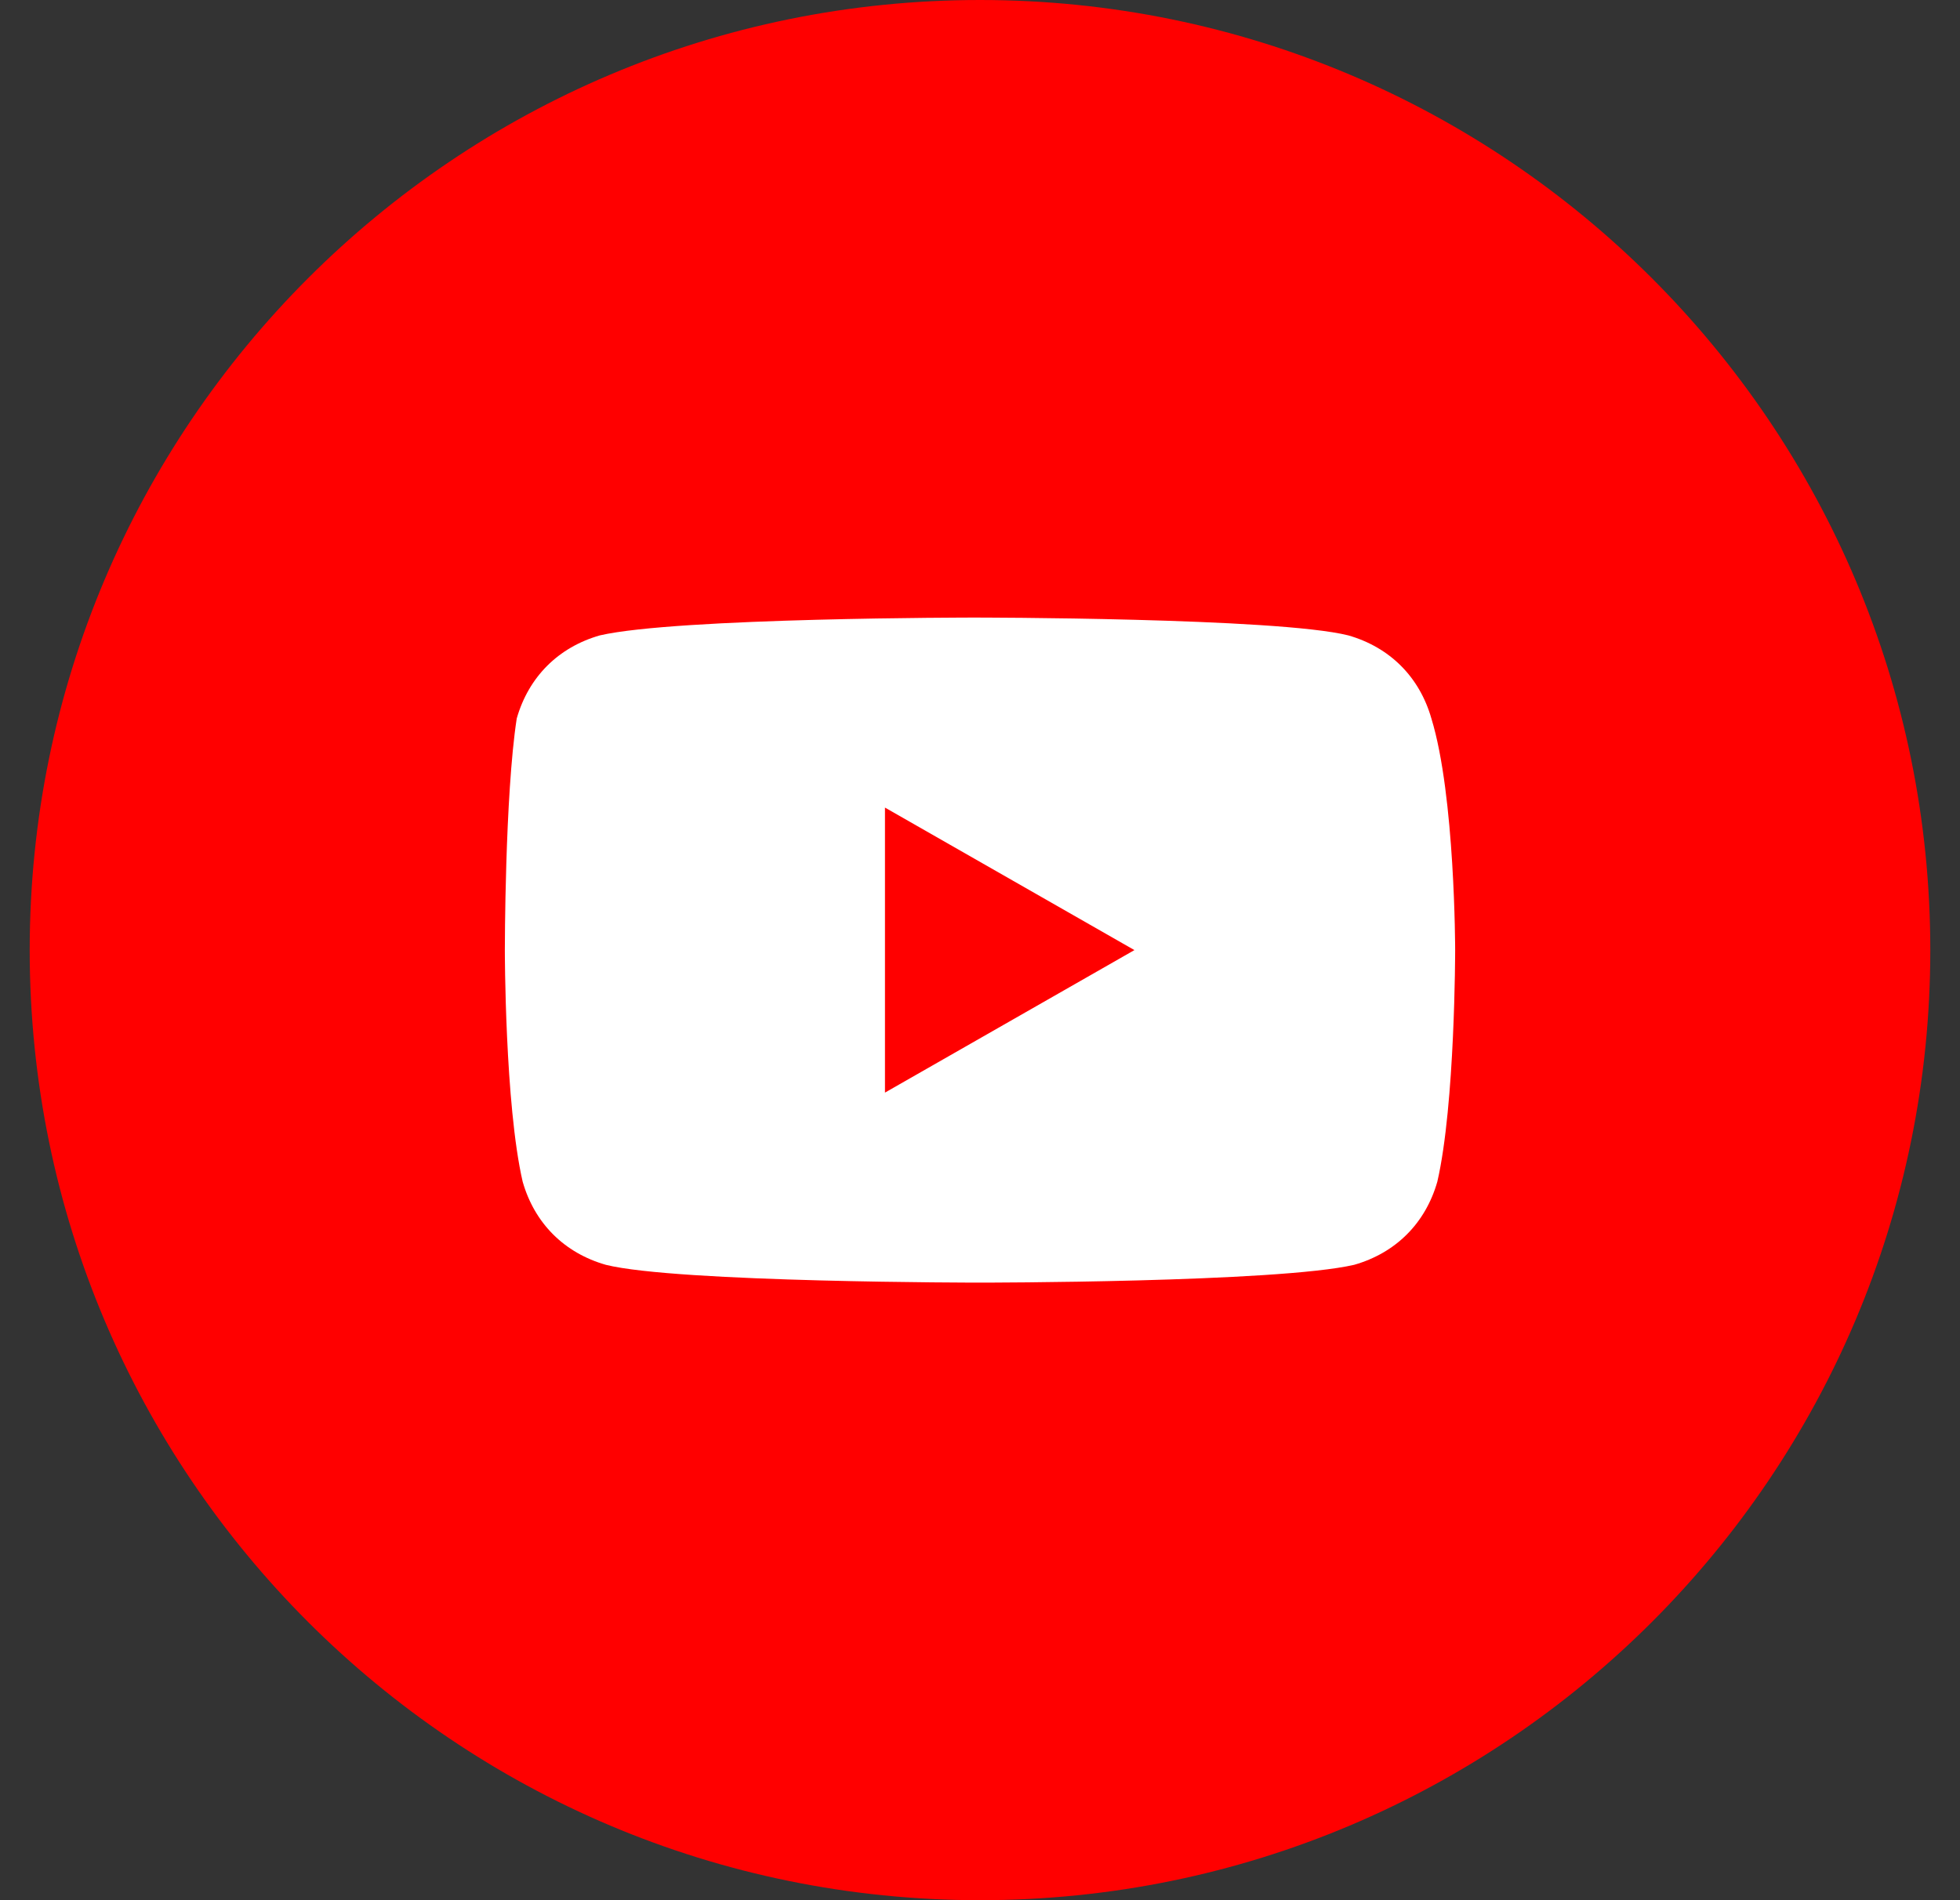
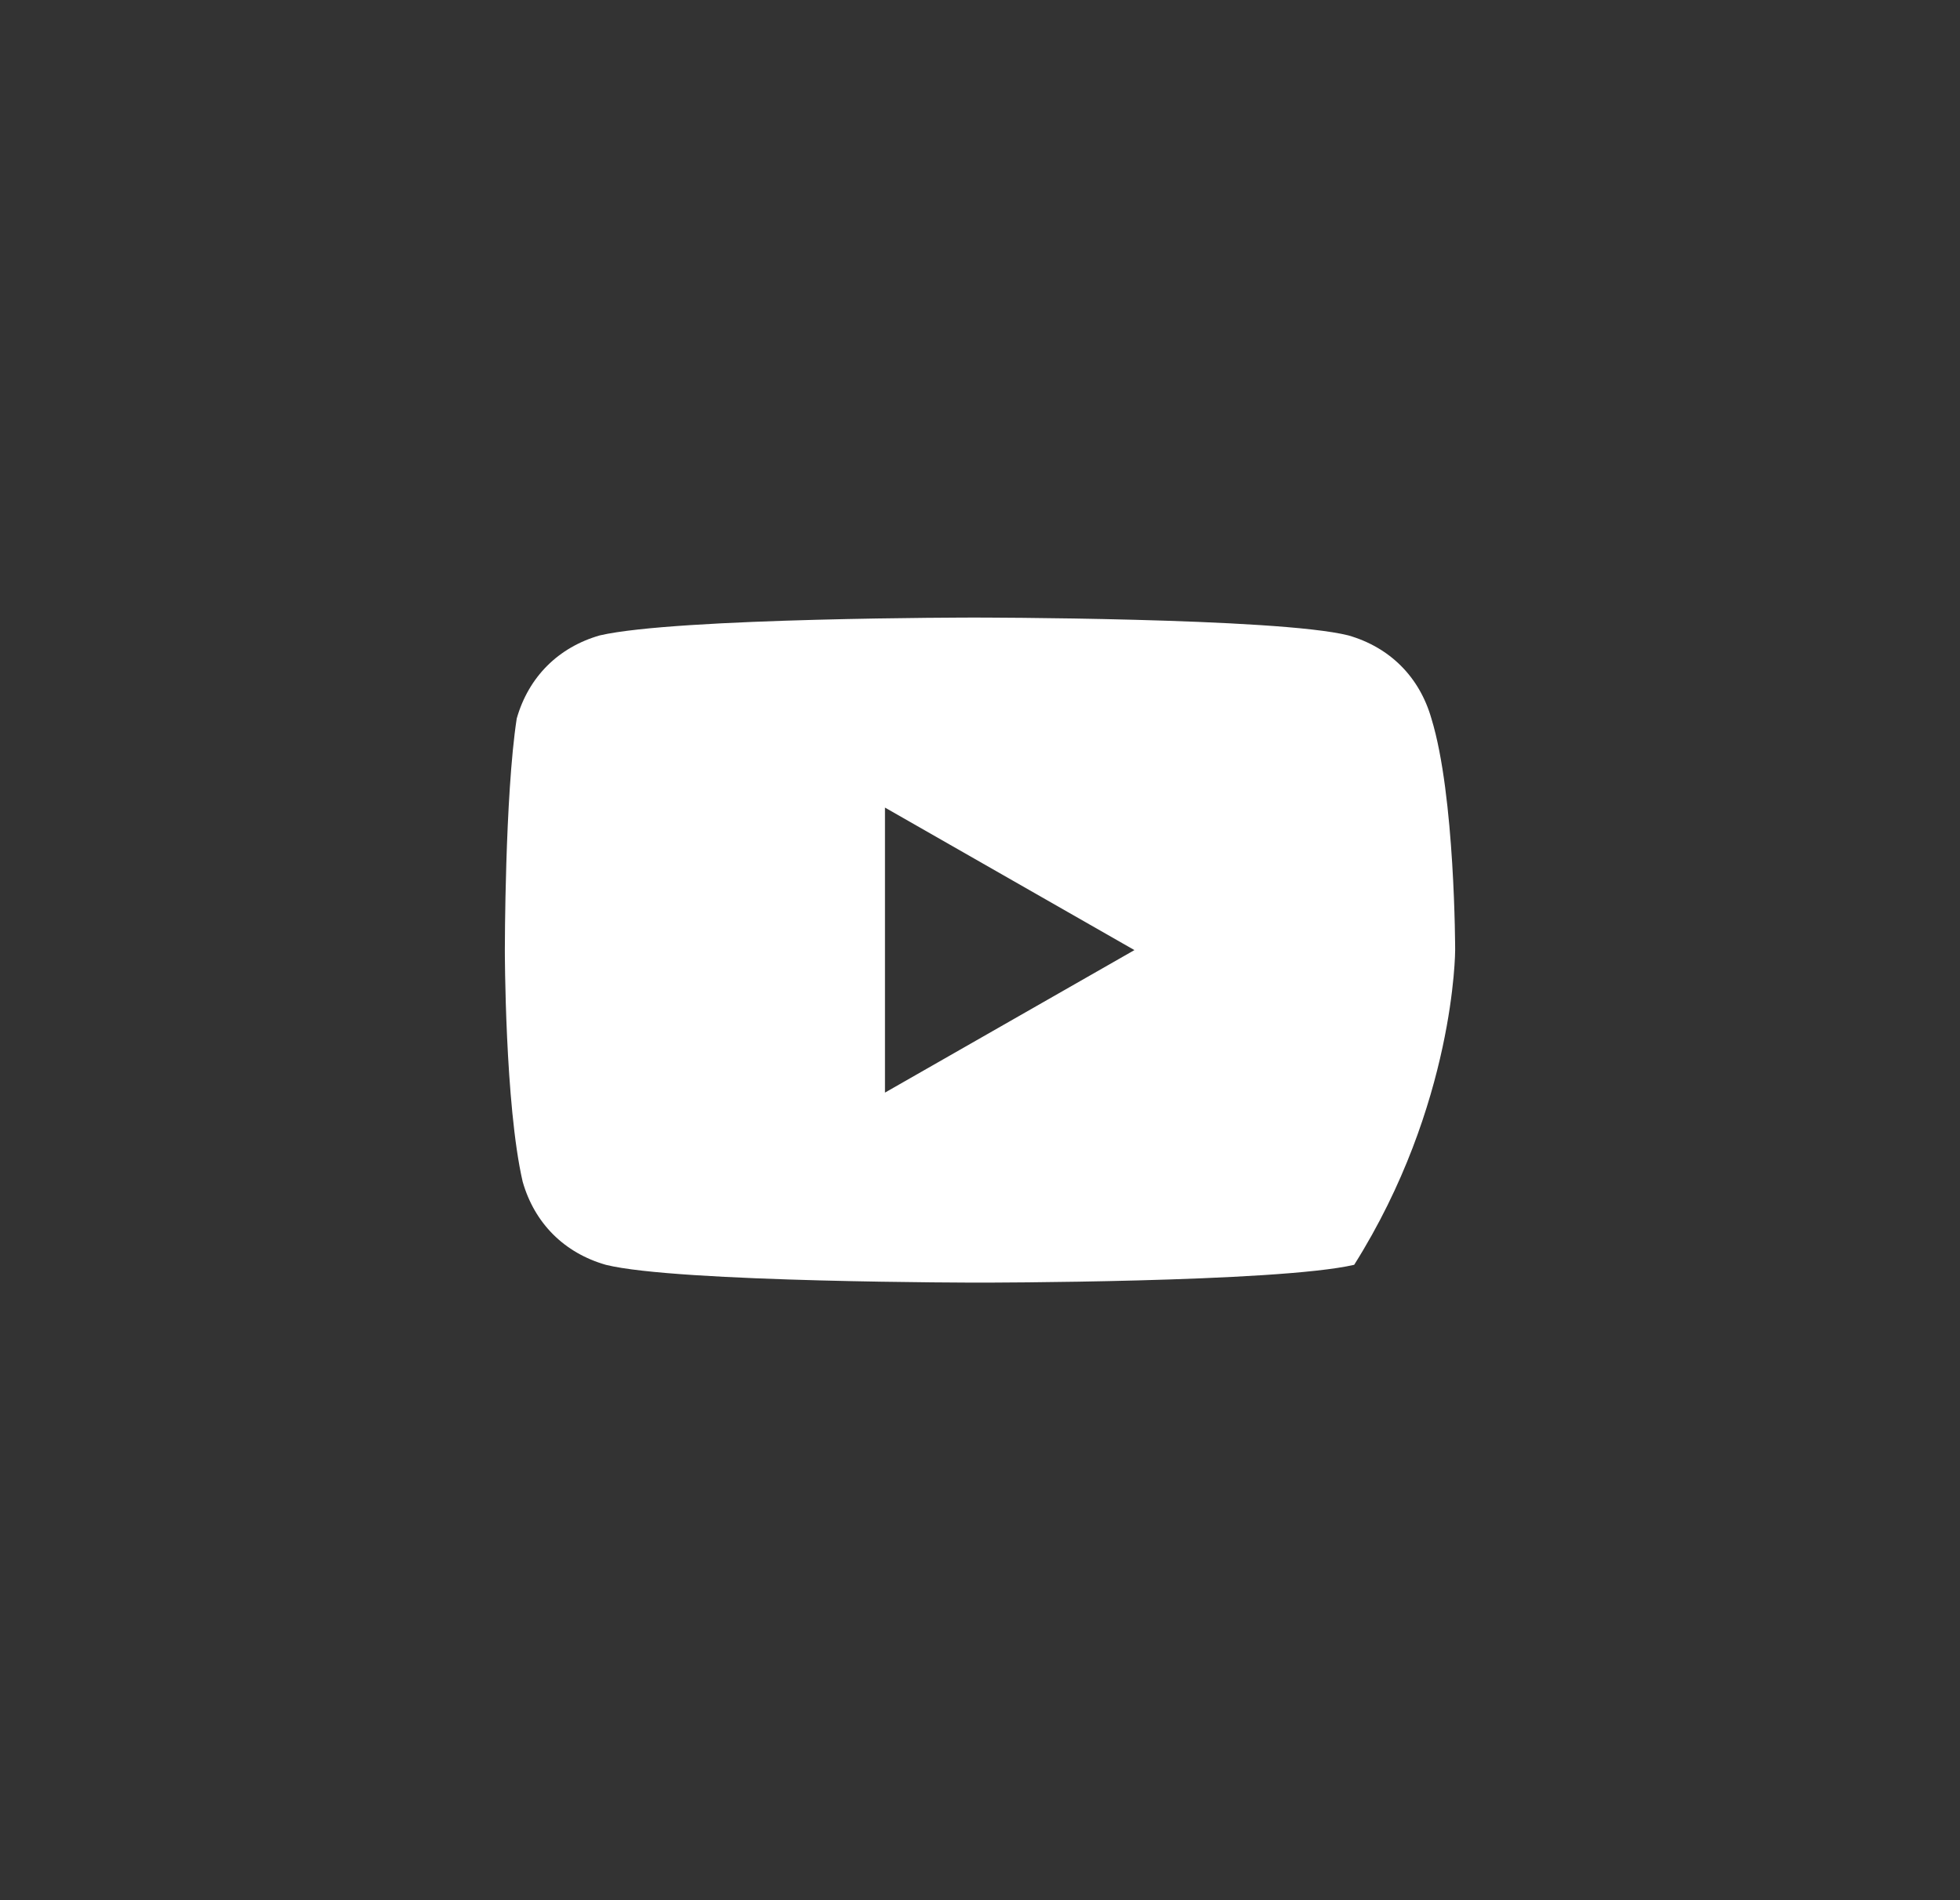
<svg xmlns="http://www.w3.org/2000/svg" width="33" height="32" viewBox="0 0 33 32" fill="none">
  <rect x="0" y="0" width="33" height="32" fill="#333333" stroke="none" />
-   <path d="M0.5 16C0.5 24.837 7.663 32 16.5 32C25.337 32 32.5 24.837 32.5 16C32.5 7.163 25.337 0 16.5 0C7.663 0 0.5 7.163 0.5 16Z" fill="#FF0000" />
-   <path d="M24.1 12.1C23.9 11.4 23.4 10.9 22.7 10.7C21.5 10.4 16.4 10.4 16.4 10.4C16.4 10.4 11.4 10.4 10.1 10.7C9.4 10.9 8.9 11.4 8.7 12.1C8.5 13.4 8.5 16 8.5 16C8.5 16 8.5 18.6 8.8 19.9C9 20.6 9.5 21.1 10.2 21.3C11.4 21.6 16.5 21.6 16.5 21.6C16.5 21.6 21.5 21.6 22.8 21.3C23.5 21.1 24 20.6 24.2 19.9C24.5 18.6 24.5 16 24.5 16C24.5 16 24.5 13.4 24.1 12.1ZM14.9 18.4V13.6L19.1 16L14.9 18.4Z" fill="white" />
+   <path d="M24.1 12.1C23.9 11.4 23.4 10.9 22.7 10.7C21.5 10.4 16.4 10.4 16.4 10.4C16.4 10.4 11.4 10.4 10.1 10.7C9.4 10.9 8.9 11.4 8.7 12.1C8.5 13.4 8.5 16 8.5 16C8.5 16 8.5 18.6 8.8 19.9C9 20.6 9.5 21.1 10.2 21.3C11.4 21.6 16.5 21.6 16.5 21.6C16.5 21.6 21.5 21.6 22.8 21.3C24.5 18.6 24.5 16 24.5 16C24.5 16 24.5 13.4 24.1 12.1ZM14.9 18.4V13.6L19.1 16L14.9 18.4Z" fill="white" />
</svg>